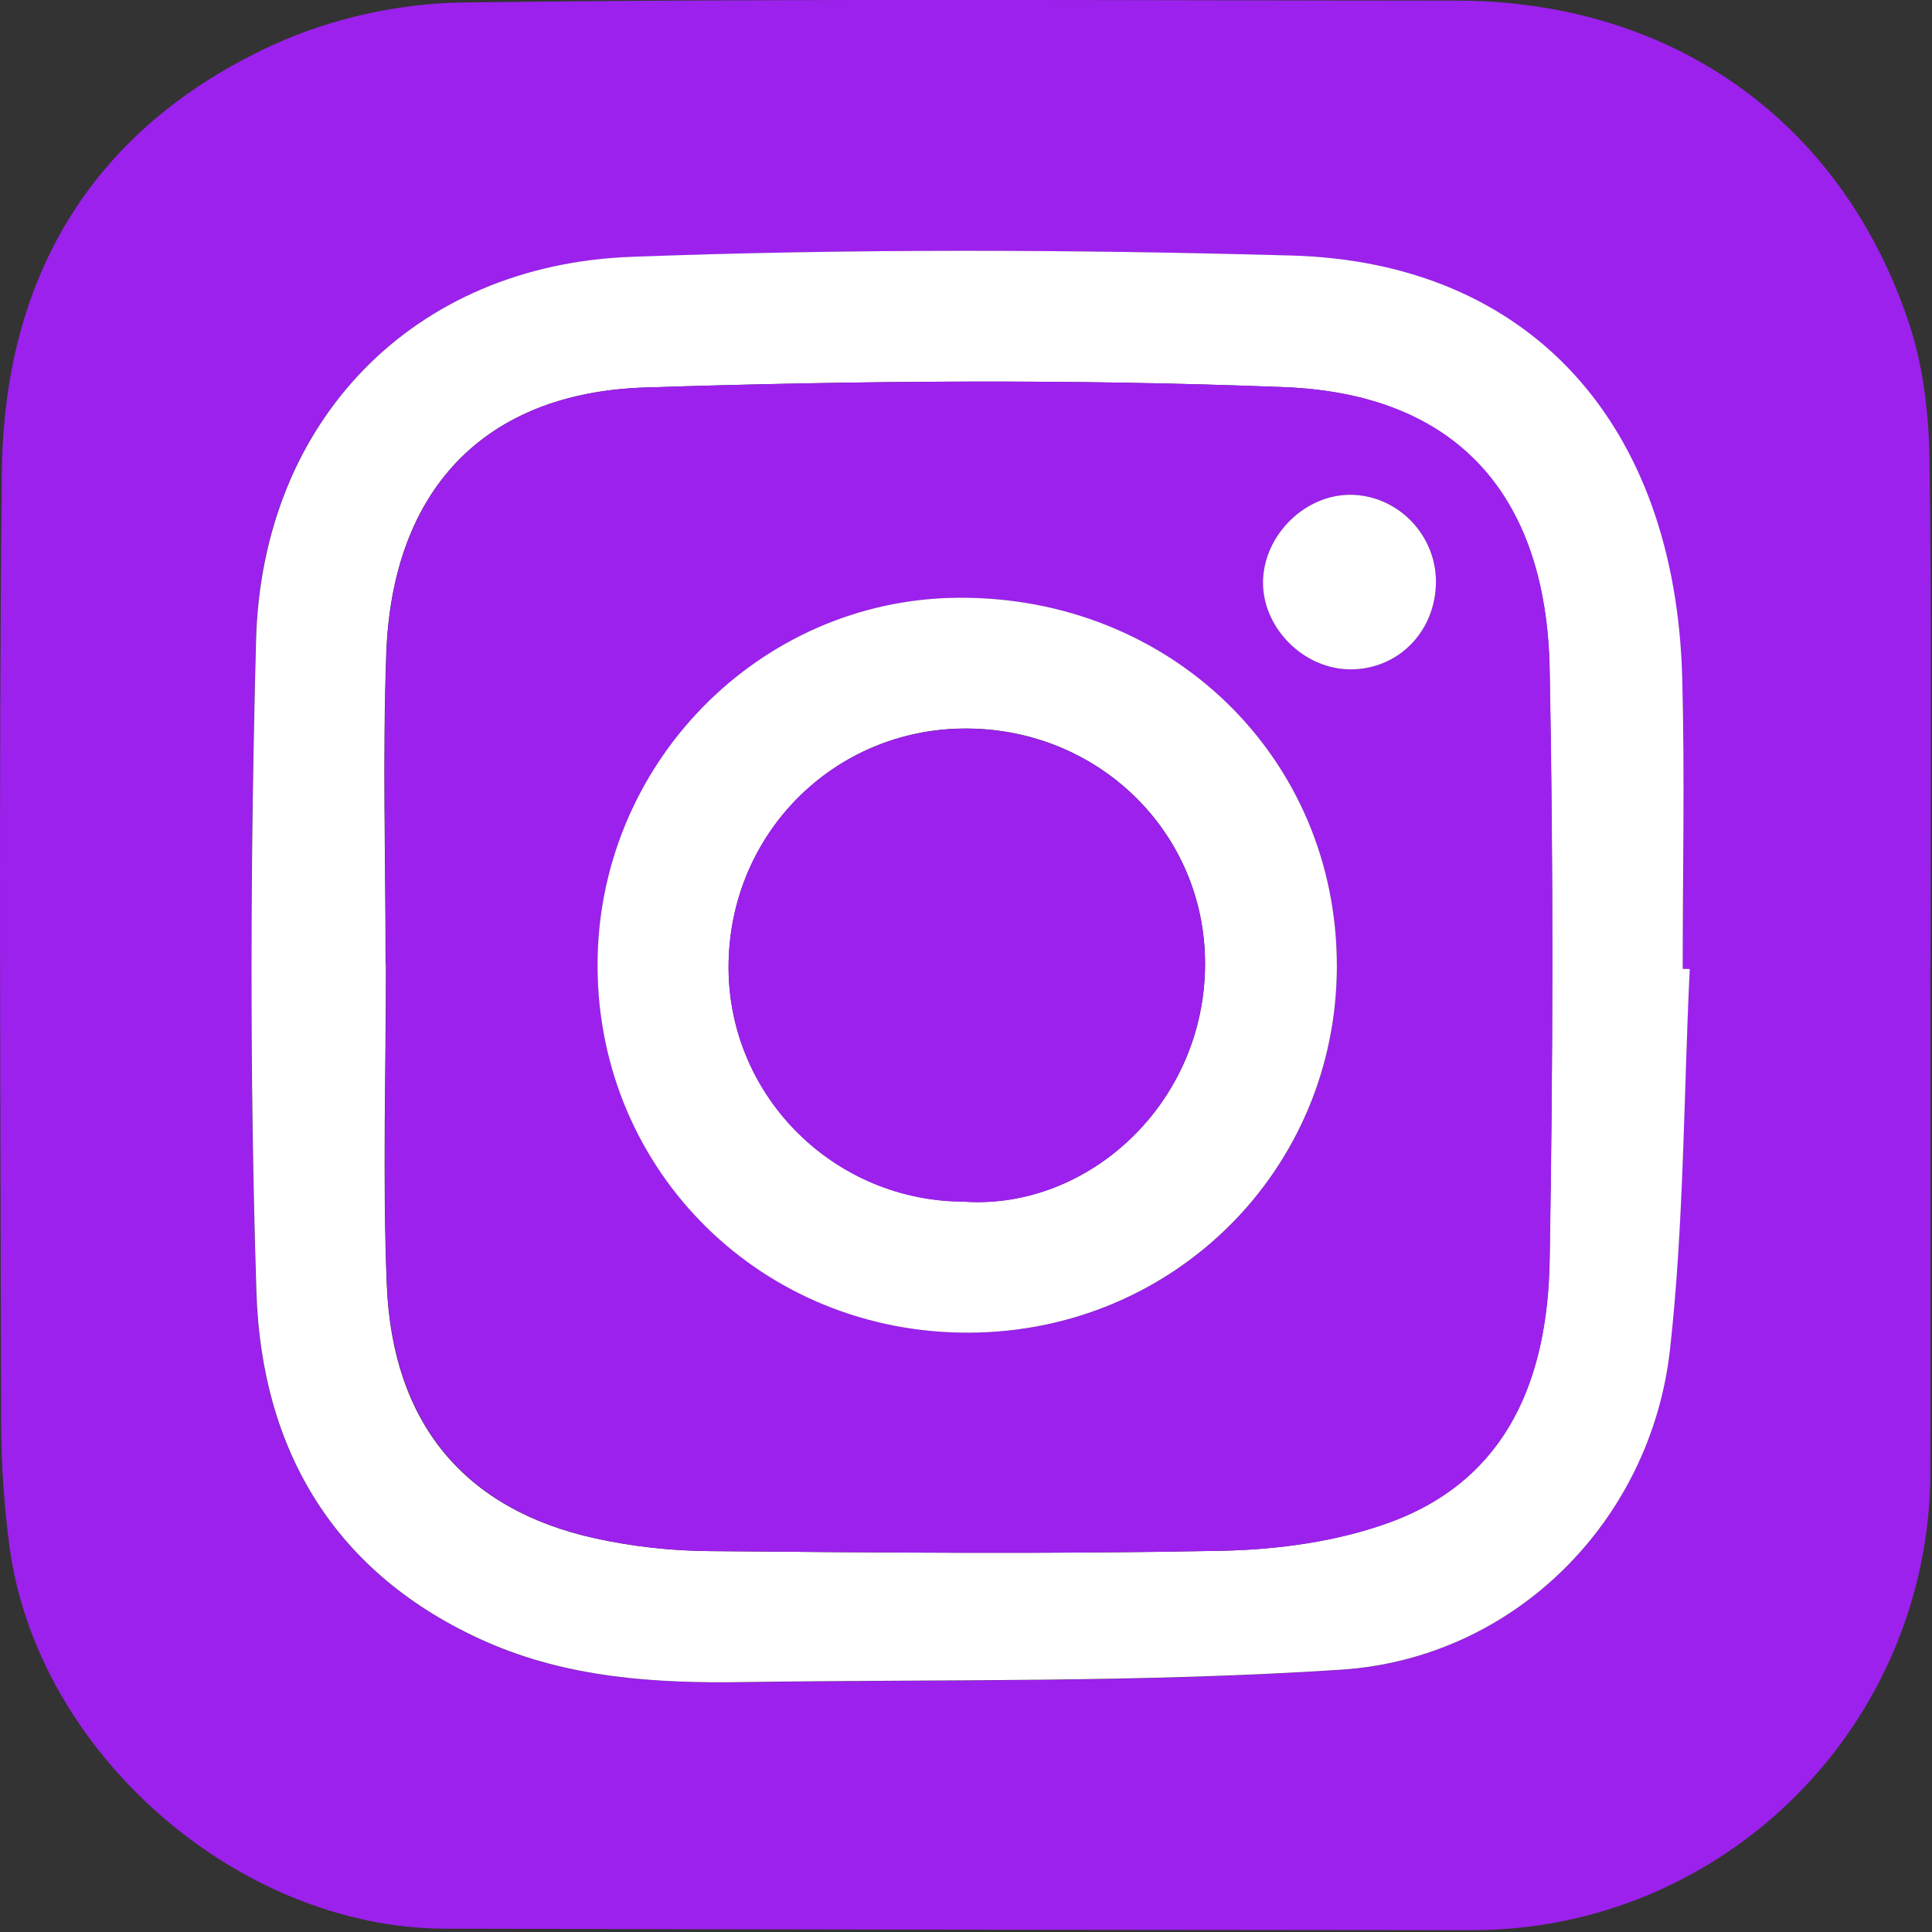
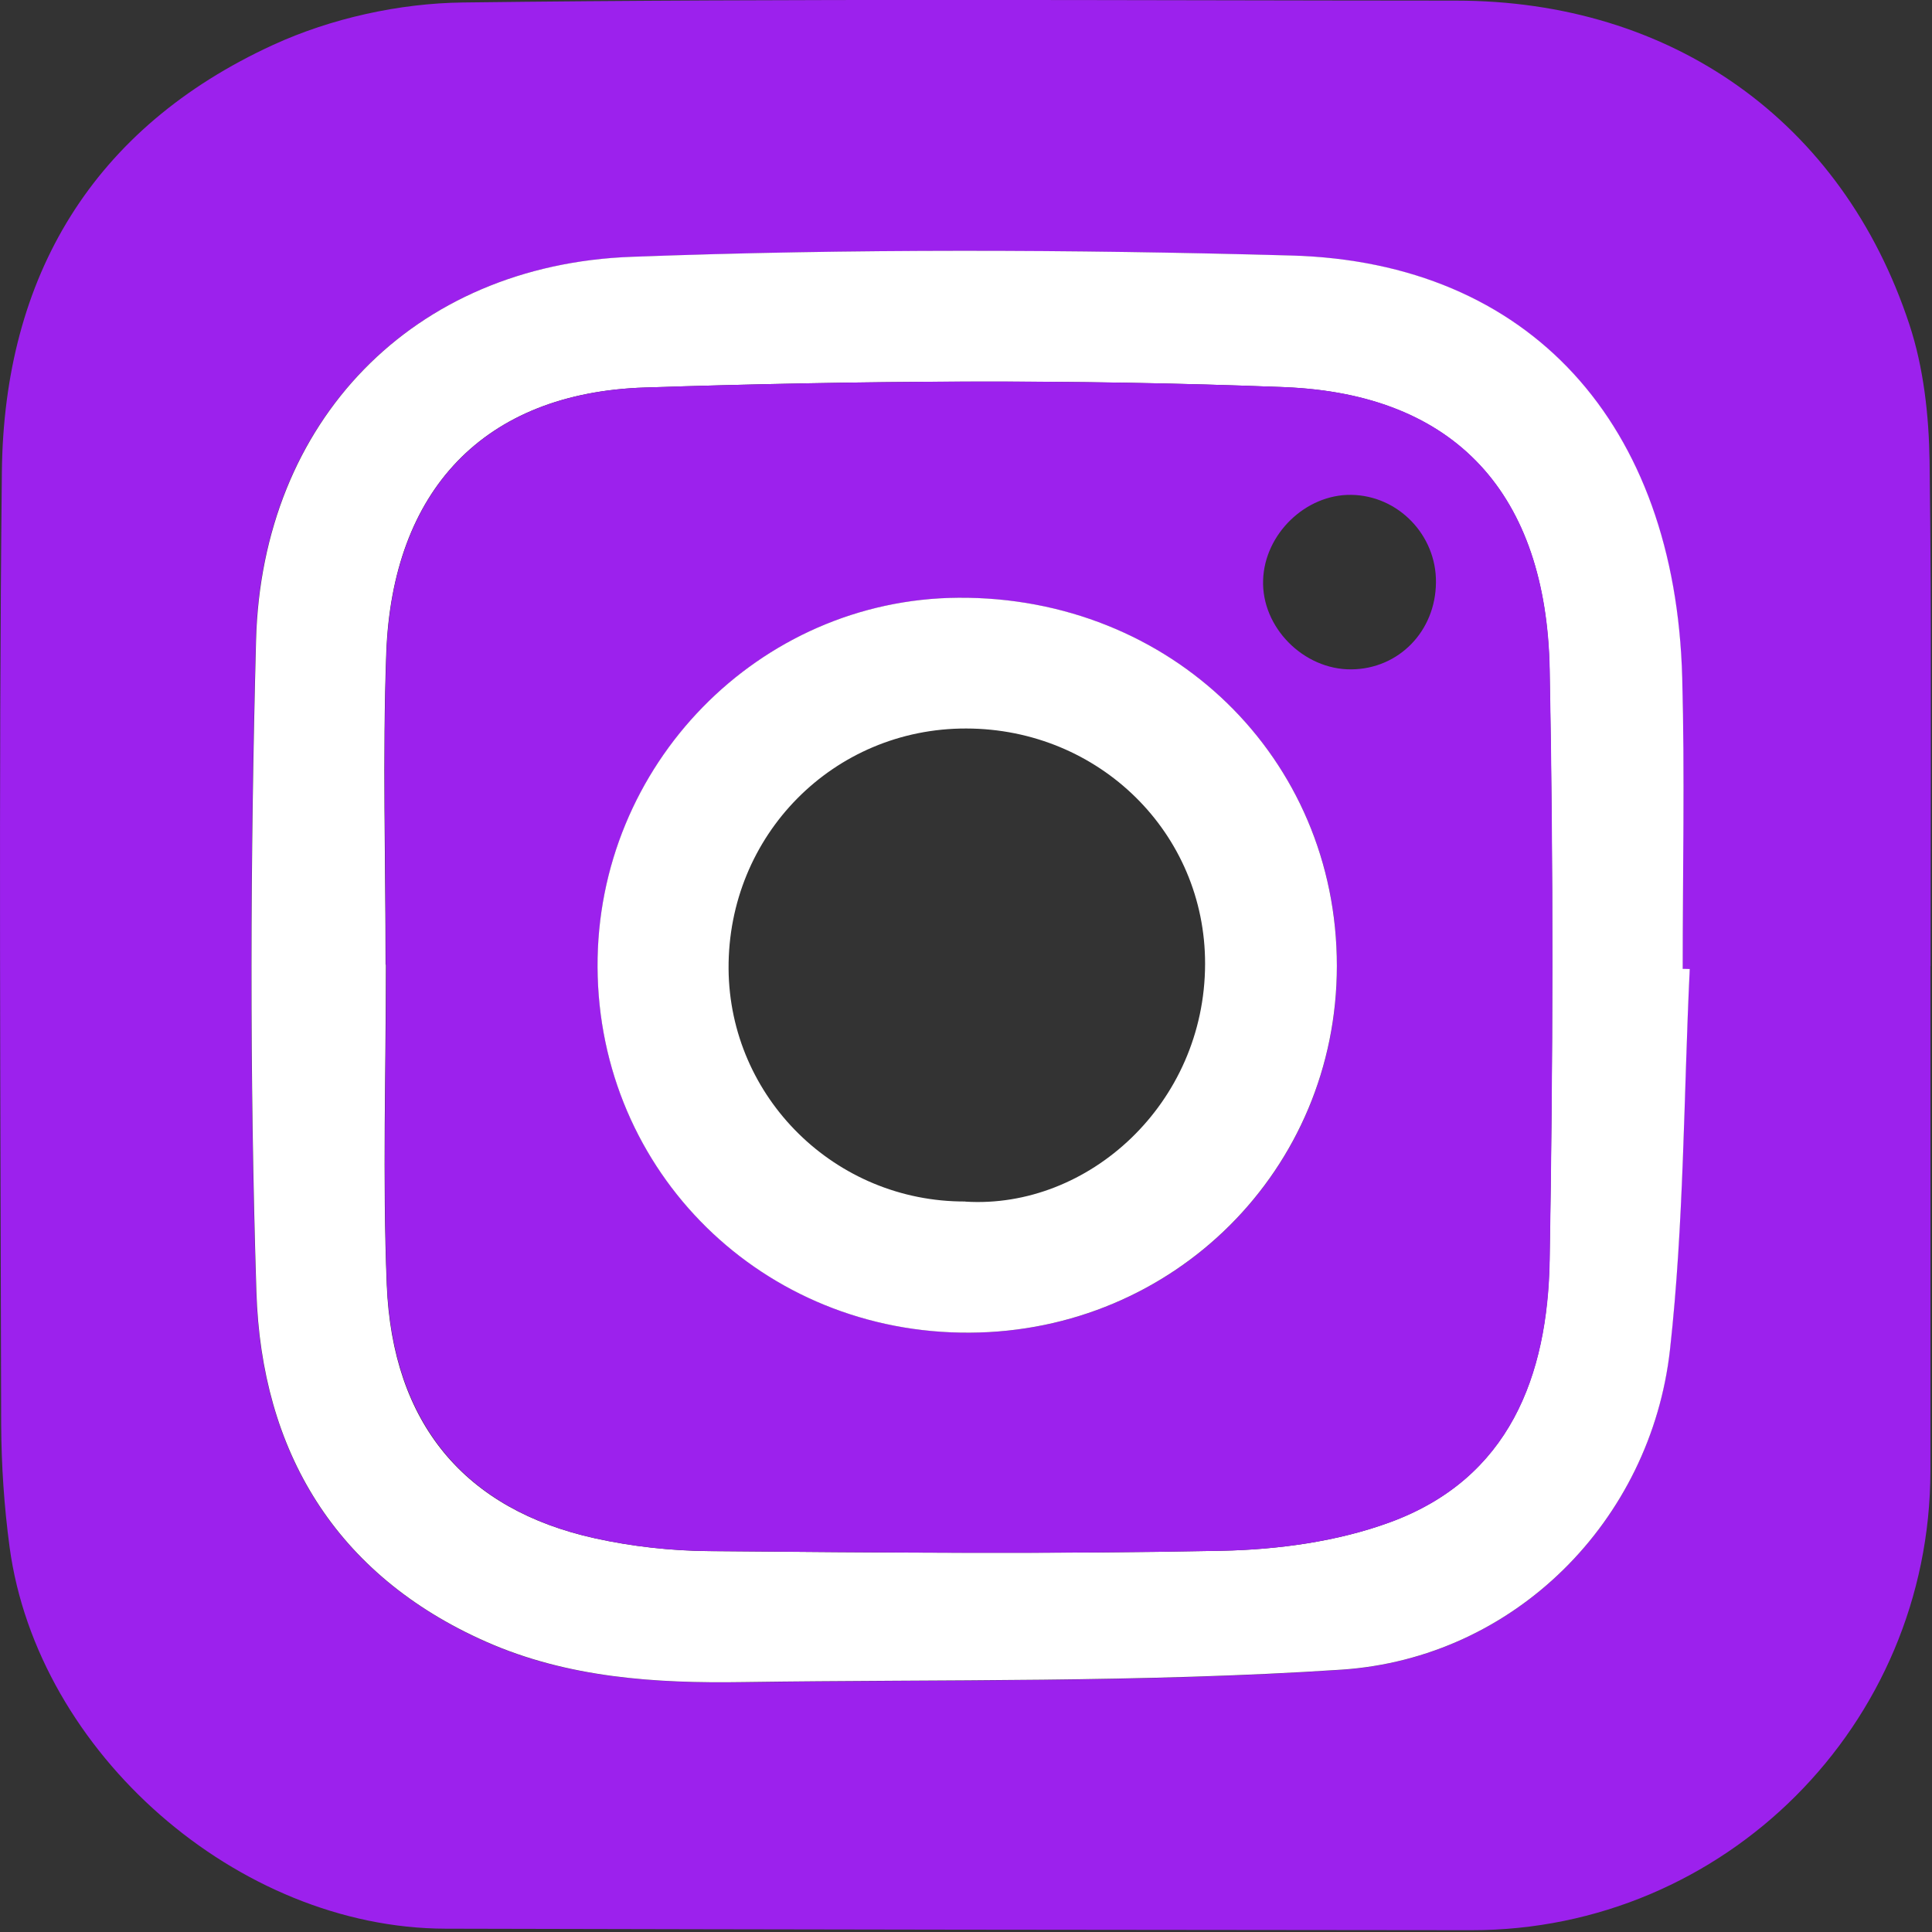
<svg xmlns="http://www.w3.org/2000/svg" width="28" height="28" viewBox="0 0 28 28" fill="none">
  <rect x="0" y="0" width="28" height="28" fill="#333333" stroke="none" />
  <g clip-path="url(#clip0_1808_2665)">
    <path d="M27.977 14.001C27.977 16.44 27.979 18.879 27.977 21.318C27.972 24.999 24.998 27.976 21.324 27.974C16.367 27.971 11.41 27.964 6.456 27.952C3.449 27.945 0.543 25.406 0.139 22.422C0.06 21.834 0.02 21.237 0.017 20.645C0.008 16.045 -0.021 11.445 0.027 6.846C0.055 4.002 1.347 1.849 3.96 0.65C4.798 0.266 5.785 0.047 6.708 0.036C11.506 -0.024 16.305 0.007 21.102 0.009C24.224 0.009 26.699 1.751 27.672 4.702C27.879 5.328 27.955 6.02 27.965 6.684C27.998 9.123 27.979 11.562 27.979 14.001H27.977ZM24.488 14.046C24.453 14.046 24.419 14.046 24.384 14.044C24.384 12.638 24.415 11.229 24.377 9.823C24.277 6.149 22.173 3.8 18.709 3.705C15.525 3.617 12.331 3.605 9.15 3.724C5.983 3.84 3.791 6.103 3.708 9.28C3.625 12.426 3.613 15.579 3.713 18.724C3.786 21.023 4.85 22.824 7.042 23.795C8.224 24.319 9.495 24.397 10.77 24.381C13.662 24.338 16.557 24.392 19.439 24.2C21.949 24.033 23.927 22.044 24.2 19.56C24.403 17.735 24.398 15.886 24.486 14.049L24.488 14.046Z" fill="#9C21ED" />
    <path d="M24.489 14.046C24.401 15.883 24.406 17.732 24.203 19.558C23.927 22.042 21.95 24.031 19.442 24.198C16.56 24.388 13.665 24.336 10.773 24.378C9.5 24.398 8.23 24.317 7.045 23.793C4.855 22.825 3.789 21.023 3.716 18.722C3.616 15.576 3.628 12.424 3.711 9.278C3.797 6.101 5.986 3.838 9.153 3.722C12.334 3.603 15.528 3.615 18.712 3.703C22.176 3.798 24.28 6.144 24.38 9.82C24.418 11.227 24.387 12.633 24.387 14.042C24.422 14.042 24.456 14.042 24.491 14.044L24.489 14.046ZM5.593 13.98C5.593 15.527 5.543 17.073 5.605 18.618C5.686 20.631 6.735 21.878 8.62 22.294C9.158 22.413 9.719 22.475 10.271 22.48C12.748 22.501 15.228 22.525 17.705 22.475C18.523 22.458 19.383 22.342 20.146 22.061C21.876 21.425 22.428 19.941 22.457 18.261C22.507 15.408 22.512 12.552 22.457 9.697C22.409 7.172 21.105 5.711 18.614 5.611C15.53 5.49 12.432 5.516 9.346 5.616C7.002 5.692 5.686 7.117 5.598 9.461C5.543 10.965 5.588 12.474 5.588 13.98H5.593Z" fill="white" />
    <path d="M5.592 13.98C5.592 12.473 5.547 10.965 5.601 9.461C5.689 7.117 7.005 5.692 9.349 5.616C12.435 5.516 15.531 5.489 18.617 5.611C21.109 5.708 22.41 7.172 22.46 9.696C22.515 12.55 22.508 15.405 22.46 18.26C22.432 19.94 21.877 21.425 20.15 22.061C19.386 22.341 18.527 22.458 17.708 22.475C15.231 22.524 12.752 22.501 10.275 22.479C9.723 22.475 9.161 22.413 8.623 22.294C6.741 21.877 5.692 20.628 5.608 18.617C5.547 17.073 5.597 15.526 5.597 13.98H5.592ZM14.056 19.314C17.023 19.298 19.376 16.945 19.376 13.999C19.376 10.986 16.968 8.645 13.889 8.664C10.998 8.683 8.647 11.091 8.661 14.015C8.676 16.99 11.058 19.331 14.058 19.314H14.056ZM20.811 8.44C20.818 7.755 20.264 7.181 19.583 7.172C18.924 7.162 18.327 7.738 18.306 8.407C18.282 9.09 18.891 9.706 19.583 9.701C20.271 9.696 20.806 9.149 20.811 8.44Z" fill="#9C21ED" />
    <path d="M14.057 19.314C11.059 19.333 8.675 16.992 8.66 14.015C8.646 11.088 10.997 8.683 13.888 8.663C16.967 8.642 19.375 10.983 19.375 13.998C19.375 16.944 17.02 19.298 14.055 19.314H14.057ZM13.993 17.415C15.773 17.525 17.462 15.995 17.465 13.97C17.469 12.076 15.932 10.562 14.005 10.558C12.08 10.553 10.547 12.104 10.559 14.041C10.573 15.909 12.108 17.42 13.99 17.413L13.993 17.415Z" fill="white" />
-     <path d="M20.811 8.44C20.804 9.149 20.271 9.696 19.583 9.701C18.891 9.706 18.282 9.089 18.305 8.406C18.329 7.738 18.924 7.162 19.583 7.171C20.261 7.181 20.816 7.754 20.811 8.44Z" fill="white" />
-     <path d="M13.99 17.416C12.11 17.423 10.573 15.912 10.559 14.044C10.544 12.104 12.077 10.555 14.004 10.56C15.932 10.565 17.466 12.076 17.464 13.972C17.459 15.997 15.772 17.527 13.992 17.418L13.99 17.416Z" fill="#9C21ED" />
  </g>
  <defs>
    <clipPath id="clip0_1808_2665">
      <rect width="27.983" height="27.974" fill="white" />
    </clipPath>
  </defs>
</svg>